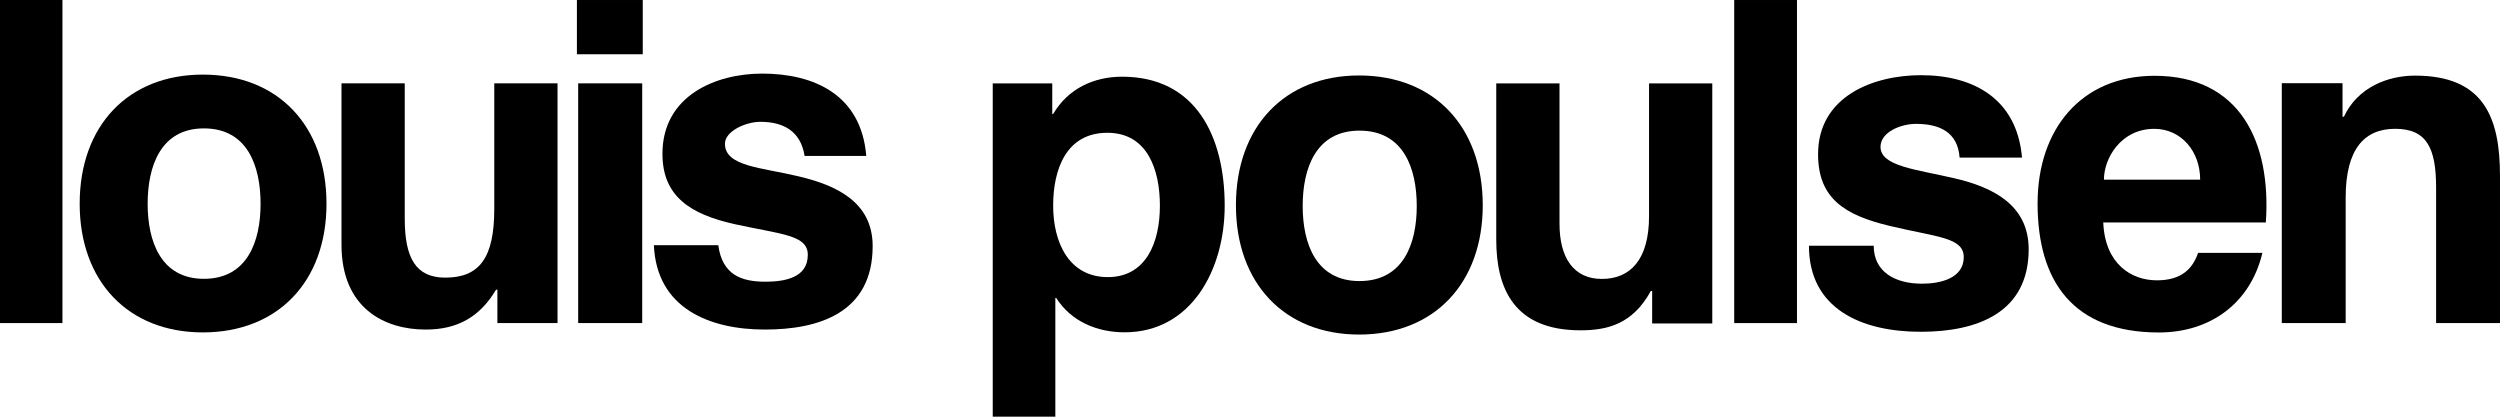
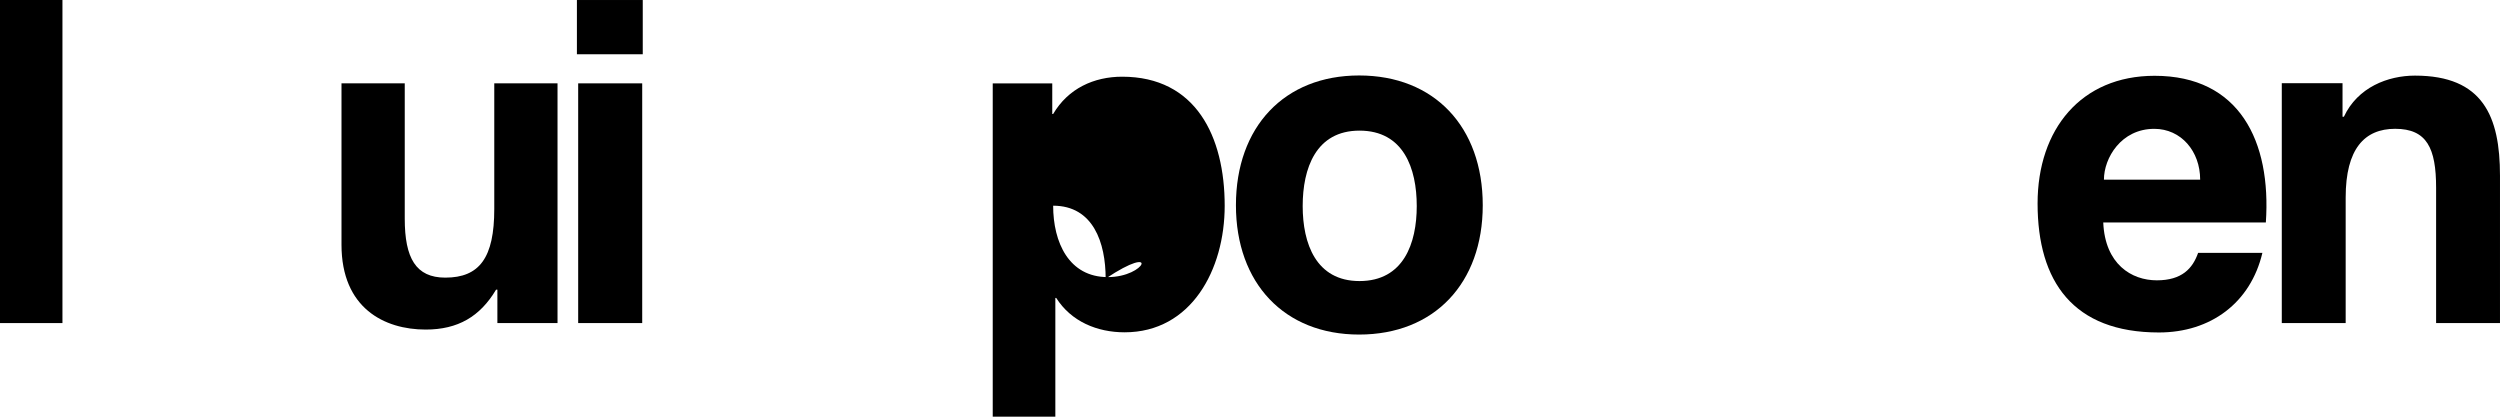
<svg xmlns="http://www.w3.org/2000/svg" version="1.1" id="レイヤー3" x="0px" y="0px" viewBox="0 0 239.995 40" style="enable-background:new 0 0 239.995 40;" xml:space="preserve">
  <g>
    <rect width="5.995" height="31.015" />
-     <path d="M19.474,31.91c7.219,0,11.869-4.904,11.869-12.351c0-7.492-4.65-12.397-11.869-12.397   c-7.175,0-11.825,4.904-11.825,12.397C7.649,27.006,12.299,31.91,19.474,31.91z M19.573,12.326   c4.19,0,5.442,3.621,5.442,7.242c0,3.577-1.253,7.198-5.442,7.198   c-4.146,0-5.399-3.621-5.399-7.198C14.175,15.947,15.427,12.326,19.573,12.326z" />
    <path d="M53.521,31.014V8.002h-6.072v12.062c0,4.674-1.411,6.588-4.703,6.588   c-2.822,0-3.891-1.869-3.891-5.653V8.002h-6.072v15.491c0,6.089,4.117,8.145,8.081,8.145   c3.097,0,5.217-1.246,6.756-3.828h0.128v3.205H53.521z" />
    <rect x="55.382" y="0.001" width="6.321" height="5.208" />
    <rect x="55.504" y="8.002" width="6.147" height="23.012" />
-     <path d="M73.469,27.043c-2.339,0-4.13-0.685-4.518-3.507H62.771c0.263,6.098,5.393,8.101,10.655,8.101   c5.174,0,10.347-1.595,10.347-8.012c0-4.273-3.551-5.869-7.19-6.715   c-3.552-0.846-6.99-0.939-6.99-3.114c0-1.201,1.991-2.102,3.394-2.102   c2.236,0,3.874,0.9,4.253,3.272h5.919c-0.482-5.897-5.042-7.902-9.997-7.901   c-4.437,0-9.569,2.101-9.569,7.702c0,4.05,2.625,5.809,7.017,6.769   c4.473,0.978,6.937,1.02,6.937,2.934C77.547,26.697,75.267,27.043,73.469,27.043z" />
-     <path d="M107.724,7.363c-2.709,0-5.184,1.131-6.624,3.579h-0.085V8.004h-5.715v31.996h6.011V28.603   h0.085c1.439,2.27,3.937,3.298,6.562,3.298c6.392,0,9.61-6.003,9.61-12.146   C117.568,13.084,114.788,7.363,107.724,7.363z M106.35,26.602c-3.742,0-5.249-3.335-5.249-6.856   s1.27-6.999,5.207-6.999c3.852,0,5.04,3.563,5.04,6.999   C111.348,23.266,110.027,26.601,106.35,26.602z" />
+     <path d="M107.724,7.363c-2.709,0-5.184,1.131-6.624,3.579h-0.085V8.004h-5.715v31.996h6.011V28.603   h0.085c1.439,2.27,3.937,3.298,6.562,3.298c6.392,0,9.61-6.003,9.61-12.146   C117.568,13.084,114.788,7.363,107.724,7.363z M106.35,26.602c-3.742,0-5.249-3.335-5.249-6.856   c3.852,0,5.04,3.563,5.04,6.999   C111.348,23.266,110.027,26.601,106.35,26.602z" />
    <path d="M130.472,7.245c-7.175,0-11.825,4.929-11.825,12.459c0,7.485,4.65,12.413,11.825,12.413   c7.219,0,11.869-4.929,11.869-12.413C142.341,12.173,137.691,7.245,130.472,7.245z M130.508,26.981   c-4.188,0-5.453-3.621-5.453-7.199c0-3.621,1.265-7.242,5.453-7.242c4.232,0,5.497,3.621,5.497,7.242   C136.005,23.36,134.739,26.981,130.508,26.981z" />
-     <path d="M158.304,20.759c0,4.196-1.818,6.017-4.53,6.017c-2.712,0-4.065-2.026-4.065-5.301V8.004h-6.072   v15.006c0,4.656,1.694,8.699,8.082,8.699c2.566,0,5.01-0.577,6.756-3.776h0.128v3.118h5.773V8.004   h-6.072V20.759z" />
-     <rect x="166.481" y="0.001" width="6.025" height="31.015" />
-     <path d="M187.572,17.104c-3.605-0.846-7.047-1.138-7.047-3.006c0-1.433,1.973-2.207,3.397-2.207   c2.27,0,4.018,0.788,4.196,3.236h5.991c-0.489-5.653-4.665-7.91-9.695-7.91   c-4.605,0-9.883,2.04-9.883,7.589c0,4.275,2.6,5.852,6.854,6.875   c4.516,1.086,7.131,1.088,7.131,3.002c0,2.038-2.252,2.55-3.992,2.55   c-2.635,0-4.651-1.151-4.651-3.641h-6.218c0,6.071,5.062,8.258,10.729,8.258   c5.436,0,10.365-1.829,10.365-7.925C194.75,19.65,191.267,17.949,187.572,17.104z" />
    <path d="M206.836,7.276c-7.051,0-11.232,5.13-11.232,12.256c0,7.494,3.414,12.385,11.65,12.385   c4.978,0,8.802-2.857,9.931-7.64h-6.171c-0.521,1.483-1.539,2.634-3.964,2.634   c-2.428,0-4.972-1.546-5.142-5.552h15.609C218.051,13.557,214.981,7.276,206.836,7.276z    M201.973,17.247c0-2.078,1.649-4.879,4.835-4.879c2.571,0,4.403,2.148,4.403,4.879H201.973z" />
    <path d="M231.832,7.259c-2.591,0-5.505,1.117-6.824,3.95h-0.13V7.987h-5.831v23.029h6.133V18.953   c0-4.673,1.812-6.588,4.751-6.588c3.047,0,3.93,1.87,3.93,5.653v12.997h6.133V16.862   C239.995,11.164,238.354,7.259,231.832,7.259z" />
  </g>
</svg>